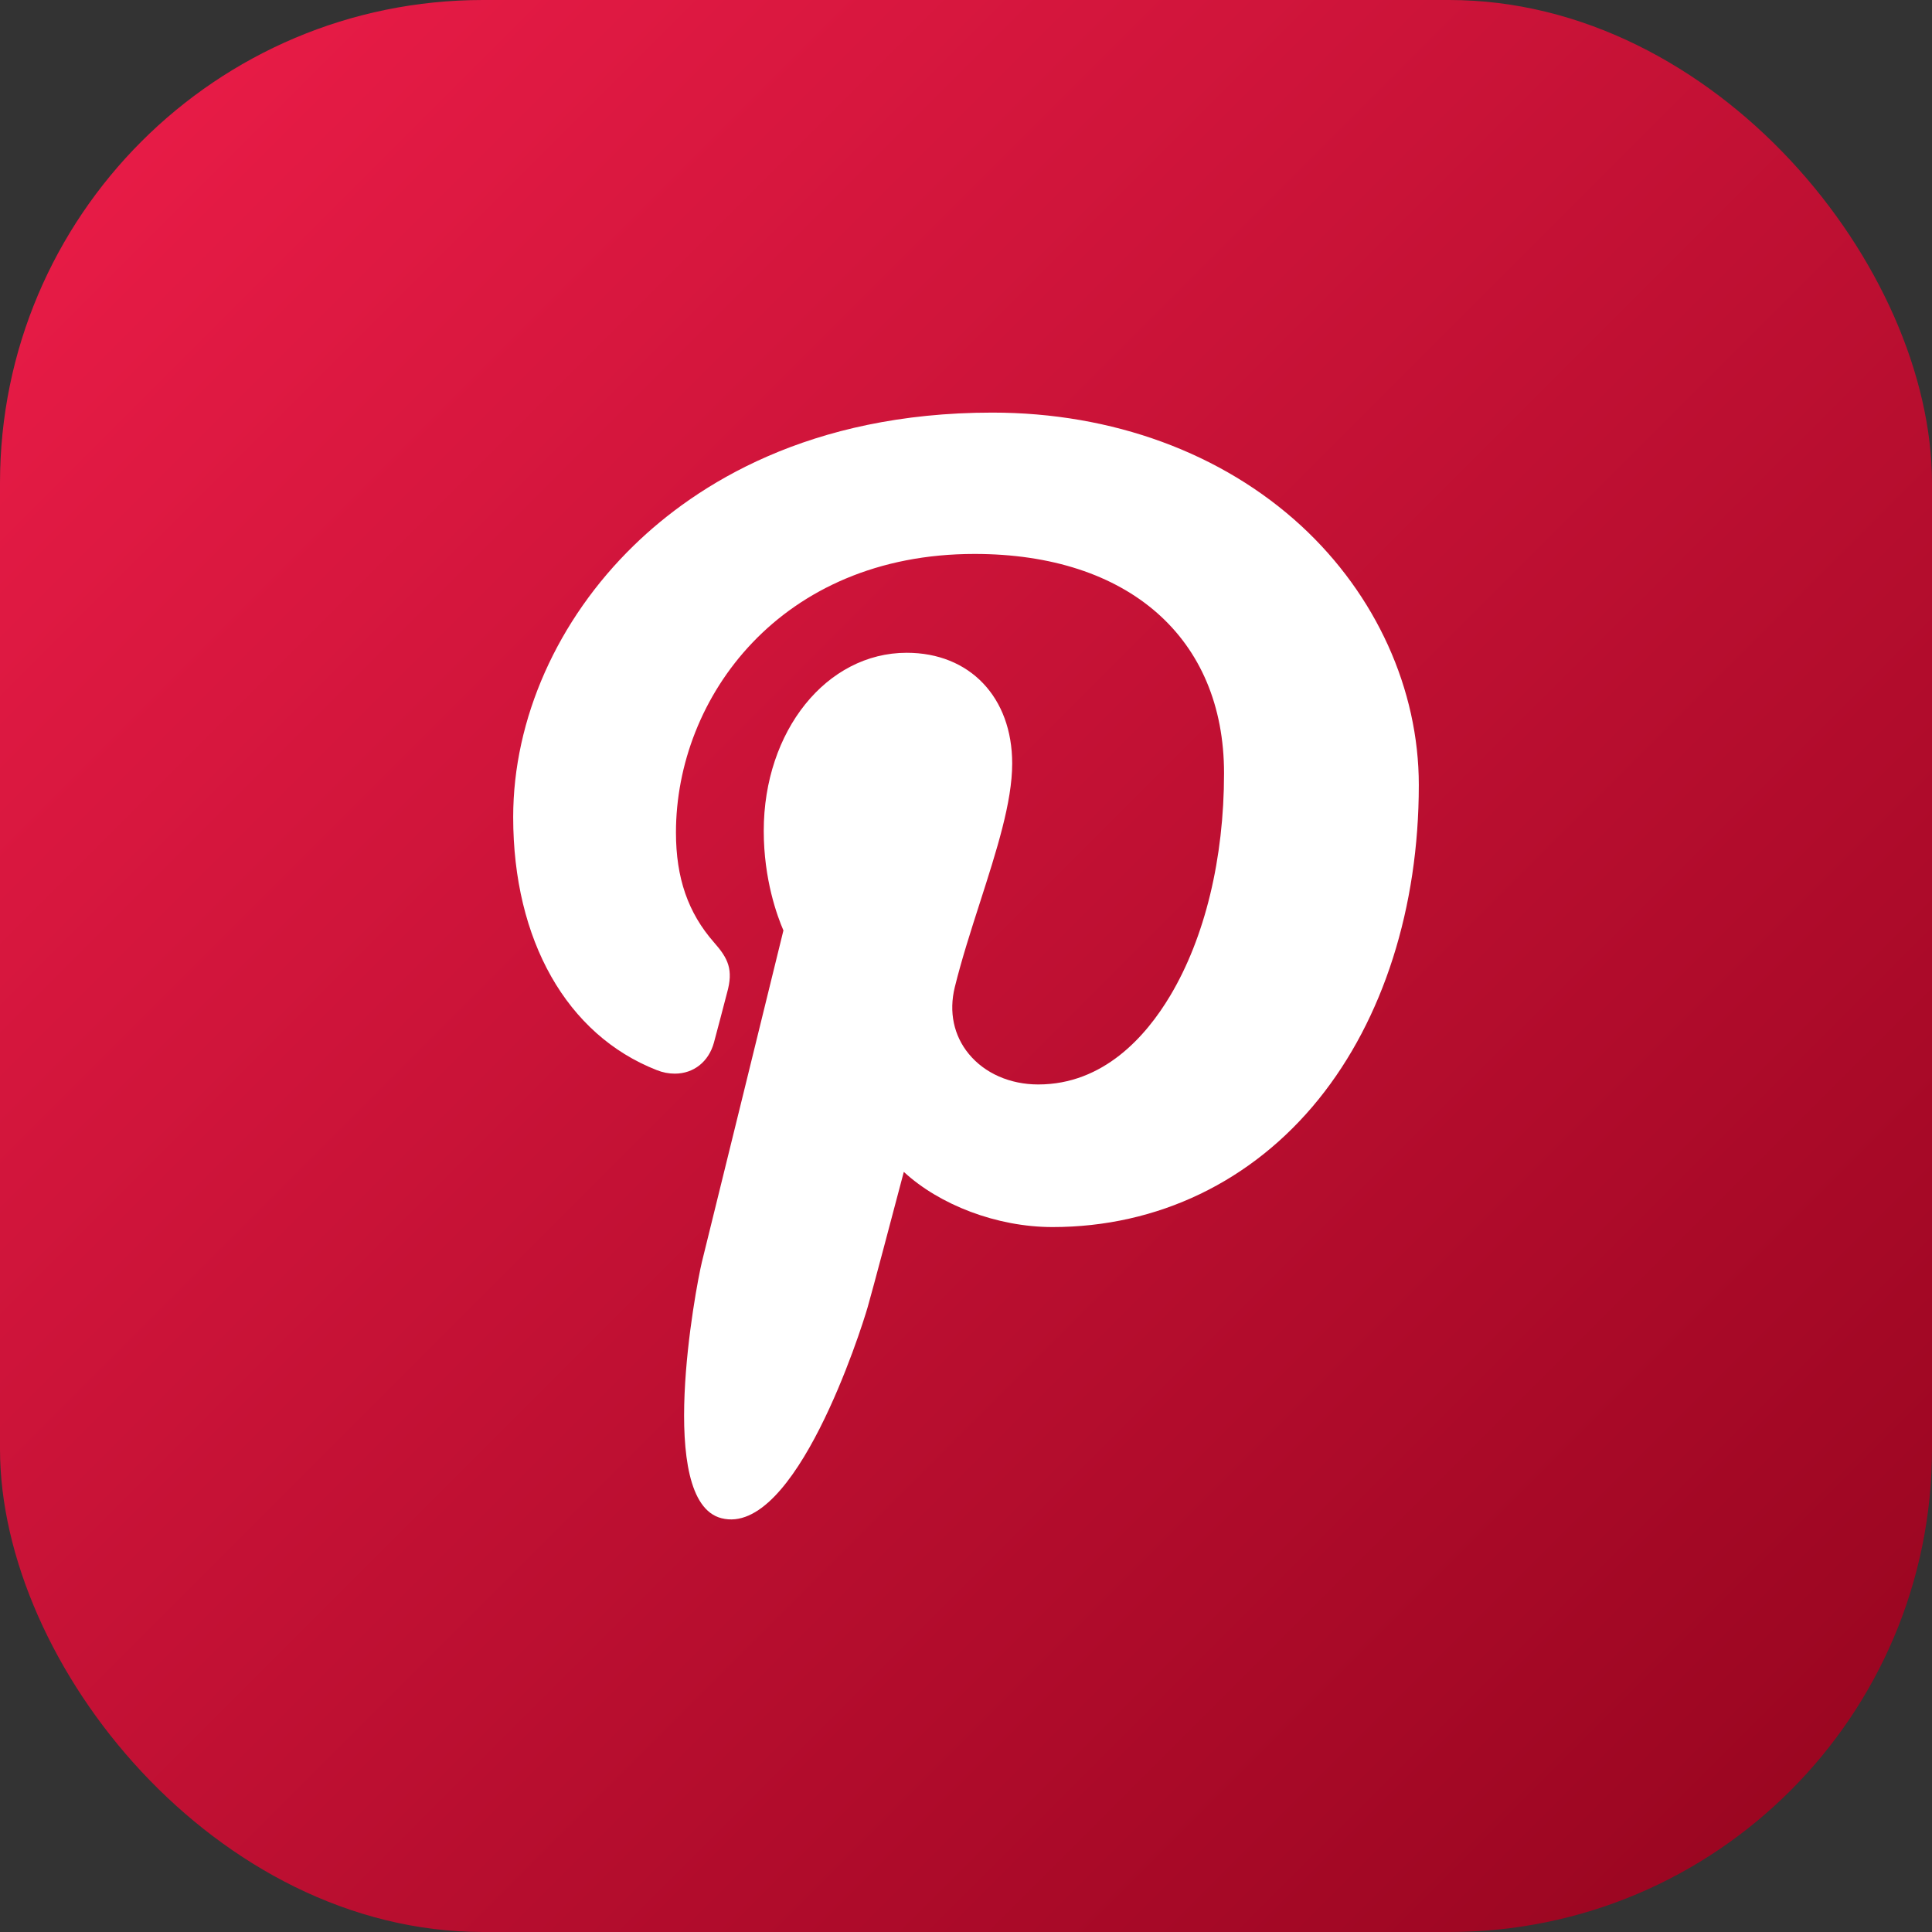
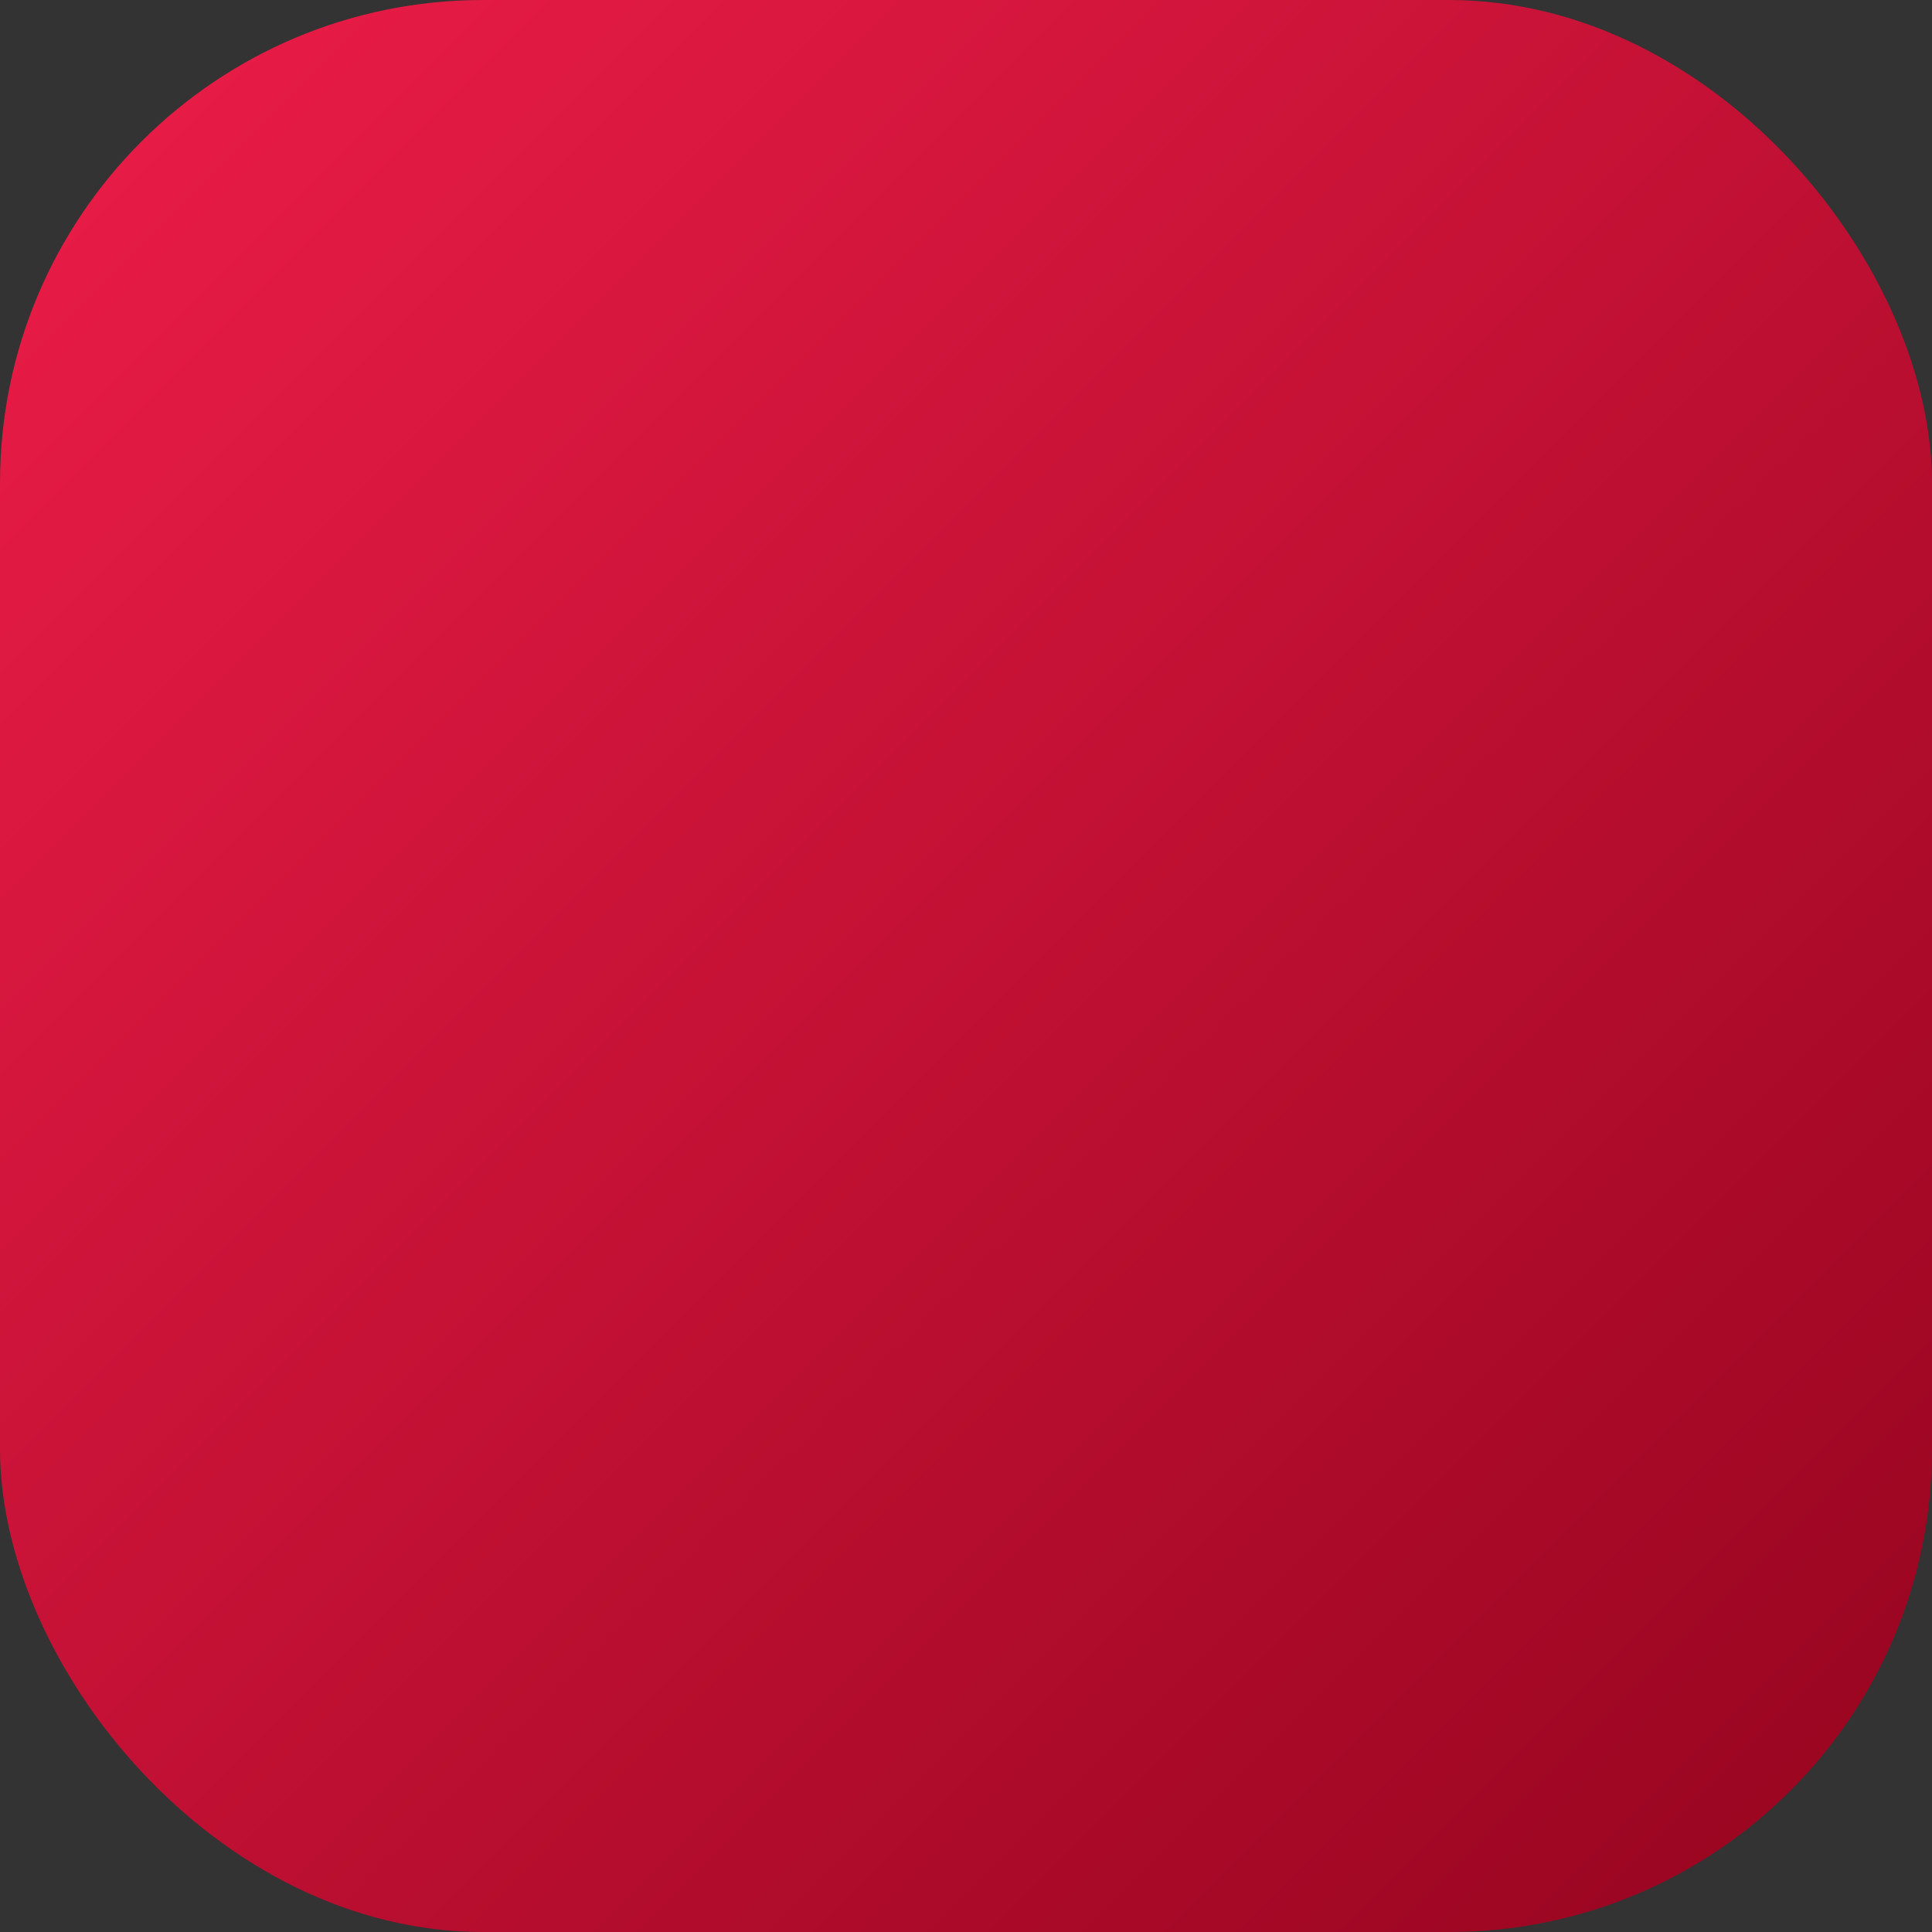
<svg xmlns="http://www.w3.org/2000/svg" width="32" height="32" fill="none">
  <rect width="100%" height="100%" fill="#333333" stroke="none" />
  <rect width="32" height="32" rx="8" fill="url(#a)" />
  <g clip-path="url(#b)">
-     <path d="M21.555 8.712c-1.314-1.211-3.132-1.878-5.12-1.878-3.035 0-4.902 1.195-5.934 2.198C9.229 10.268 8.5 11.909 8.5 13.534c0 2.04.889 3.607 2.377 4.19.1.04.2.059.299.059.314 0 .562-.198.649-.514.05-.181.166-.63.217-.824.108-.384.02-.569-.216-.836-.43-.49-.63-1.068-.63-1.82 0-2.237 1.733-4.614 4.945-4.614 2.55 0 4.133 1.392 4.133 3.632 0 1.414-.317 2.723-.893 3.687-.4.67-1.104 1.468-2.184 1.468-.467 0-.886-.184-1.15-.505-.251-.304-.333-.697-.233-1.105.114-.463.269-.944.419-1.41.273-.851.532-1.655.532-2.296 0-1.097-.702-1.834-1.747-1.834-1.328 0-2.368 1.295-2.368 2.949 0 .81.225 1.417.326 1.65-.167.68-1.16 4.728-1.35 5.49-.108.446-.765 3.965.322 4.245 1.221.316 2.313-3.111 2.424-3.498.09-.315.405-1.506.598-2.238.59.545 1.539.914 2.463.914 1.741 0 3.307-.753 4.41-2.12 1.068-1.325 1.657-3.173 1.657-5.202 0-1.586-.71-3.15-1.945-4.29Z" fill="#fff" />
-   </g>
+     </g>
  <defs>
    <linearGradient id="a" x1="0" y1="0" x2="32" y2="32" gradientUnits="userSpaceOnUse">
      <stop stop-color="#ED1D49" />
      <stop offset="1" stop-color="#95041E" />
    </linearGradient>
    <clipPath id="b">
      <path fill="#fff" transform="translate(6 6)" d="M0 0h20v20H0z" />
    </clipPath>
  </defs>
</svg>